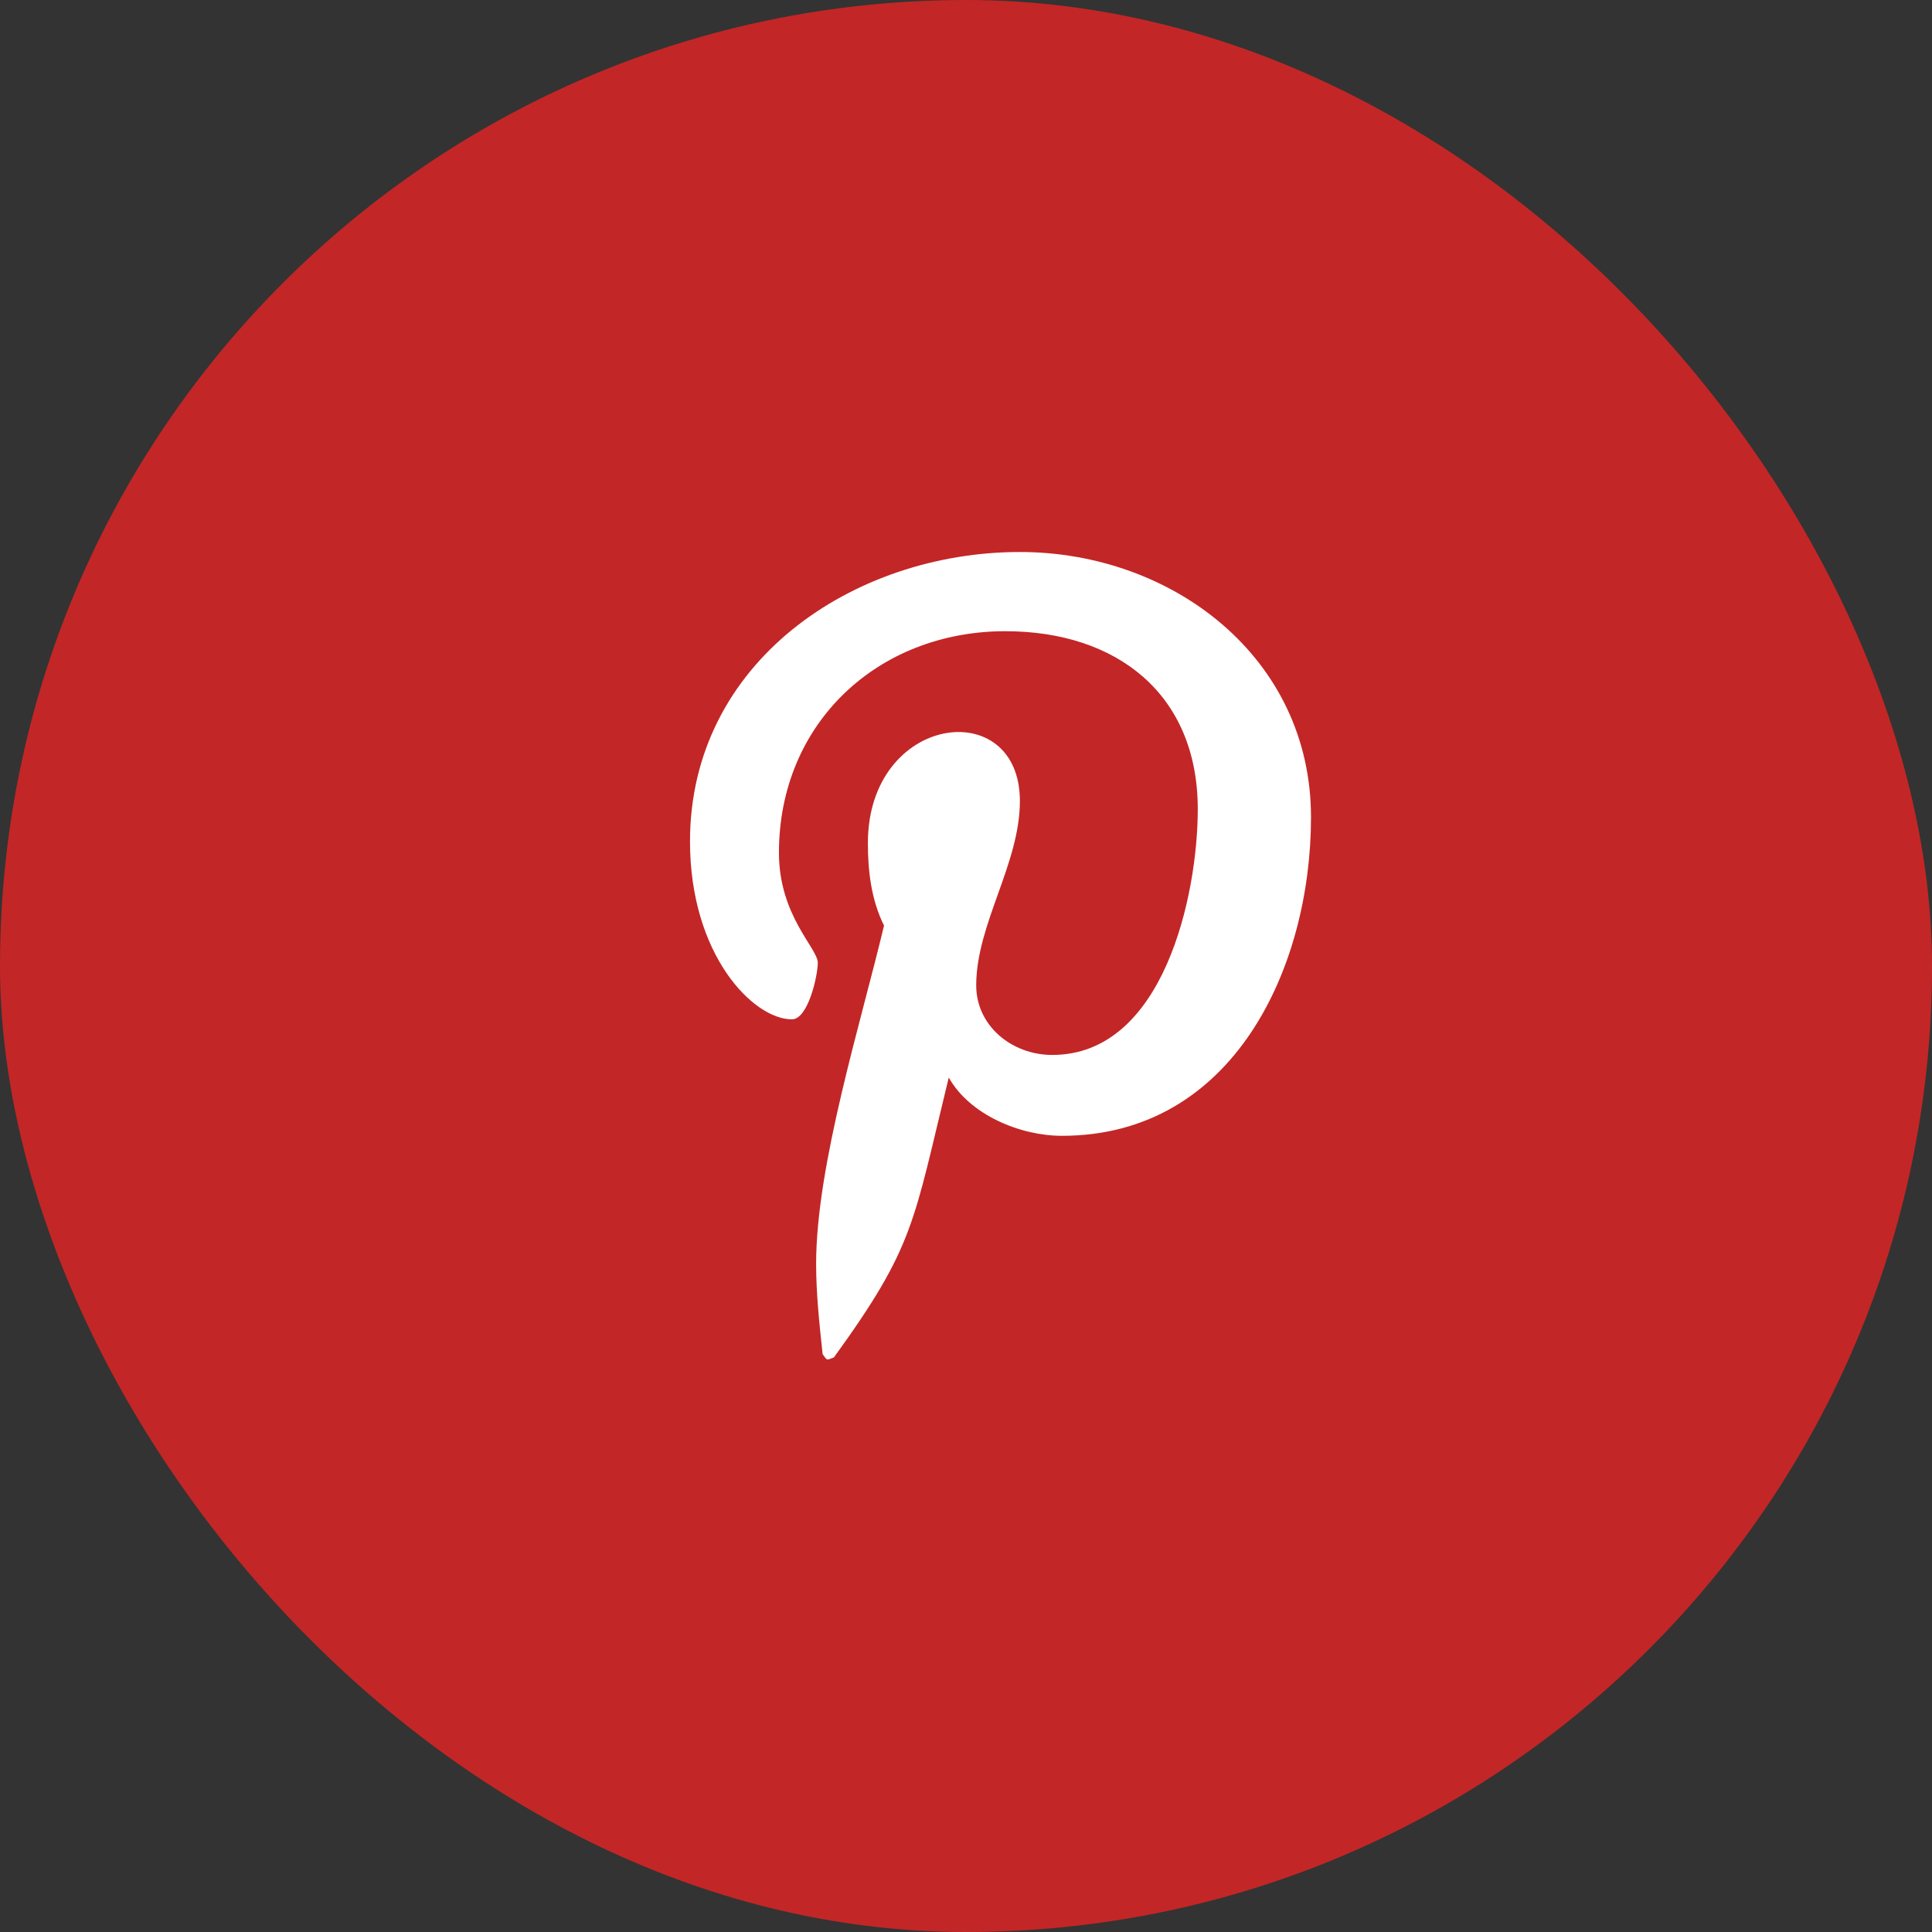
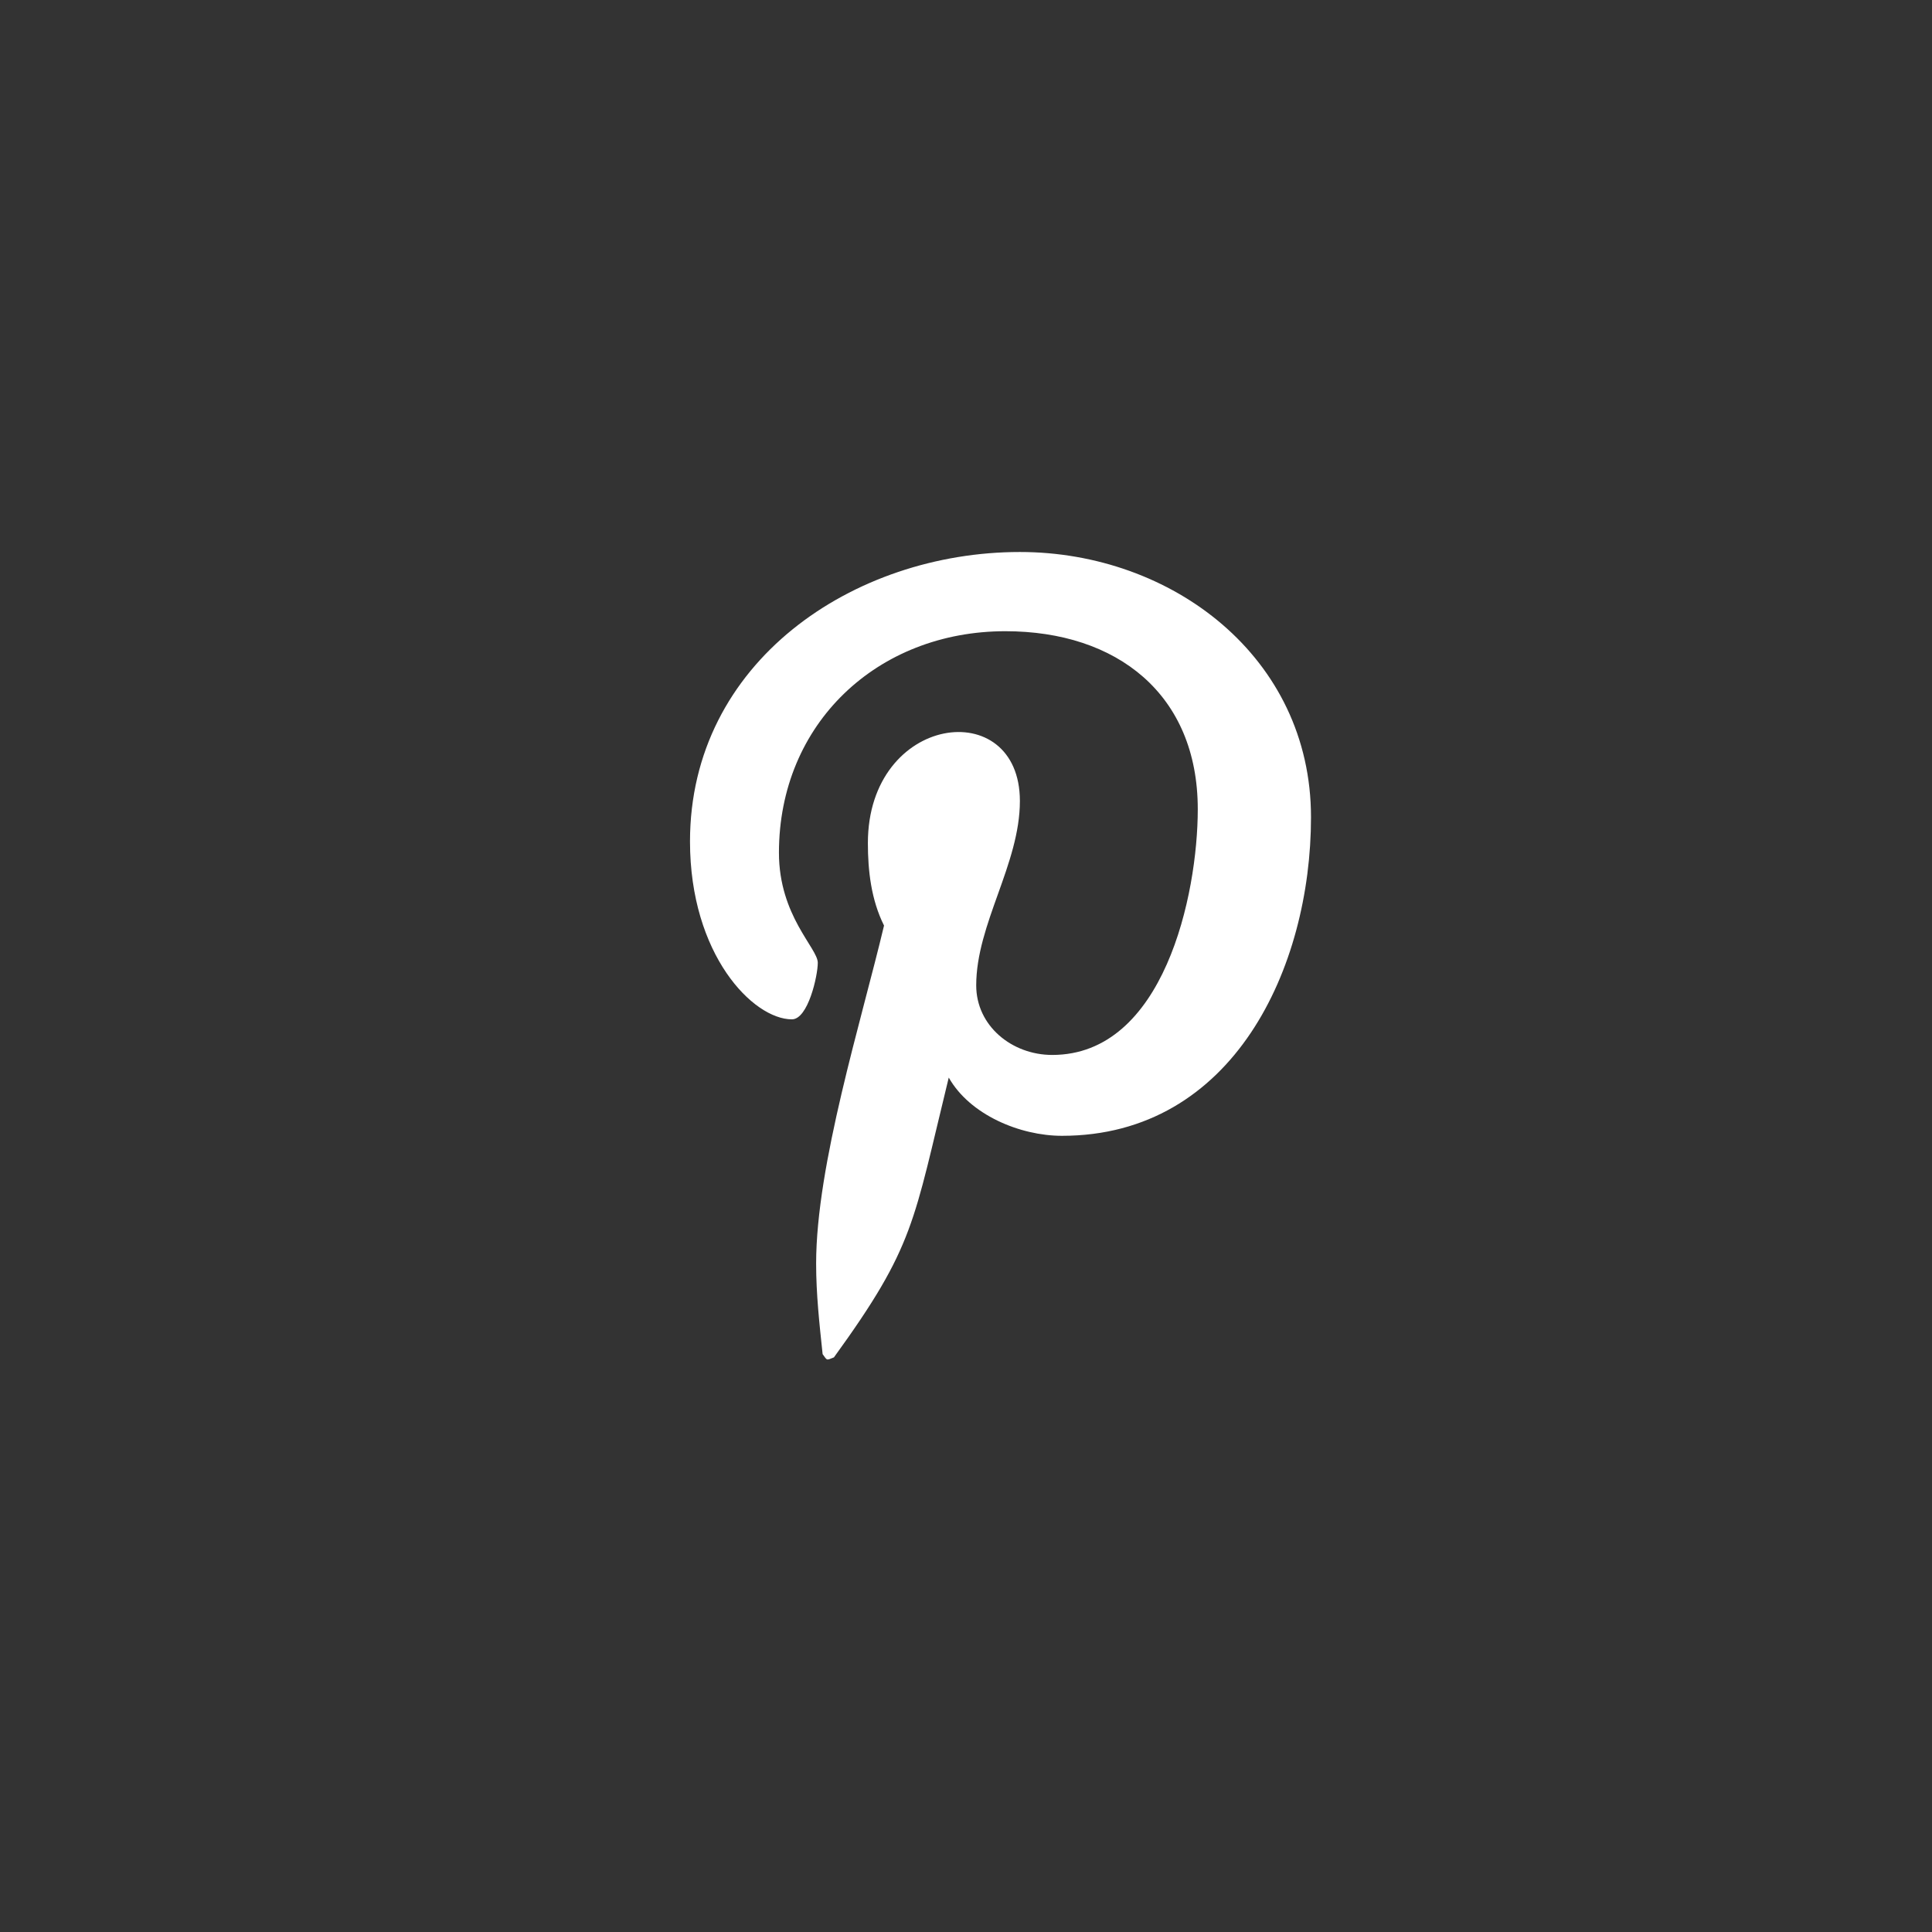
<svg xmlns="http://www.w3.org/2000/svg" width="28" height="28" viewBox="0 0 28 28" fill="none">
  <rect x="0" y="0" width="28" height="28" fill="#333333" stroke="none" />
-   <rect width="28" height="28" rx="14" fill="#C32626" />
  <path d="M14.781 8C16.984 8 19 9.523 19 11.844C19 14.023 17.875 16.461 15.391 16.461C14.781 16.461 14.055 16.156 13.75 15.617C13.234 17.727 13.258 18.055 12.086 19.672C11.969 19.719 11.992 19.719 11.922 19.625C11.875 19.18 11.828 18.758 11.828 18.312C11.828 16.883 12.484 14.797 12.812 13.414C12.625 13.039 12.578 12.617 12.578 12.219C12.578 10.344 14.781 10.062 14.781 11.609C14.781 12.523 14.148 13.391 14.148 14.281C14.148 14.867 14.664 15.289 15.25 15.289C16.867 15.289 17.359 12.969 17.359 11.727C17.359 10.062 16.188 9.148 14.57 9.148C12.719 9.148 11.289 10.484 11.289 12.359C11.289 13.273 11.852 13.742 11.852 13.953C11.852 14.141 11.711 14.773 11.477 14.773C10.914 14.773 10 13.836 10 12.195C10 9.594 12.367 8 14.781 8Z" fill="white" />
</svg>